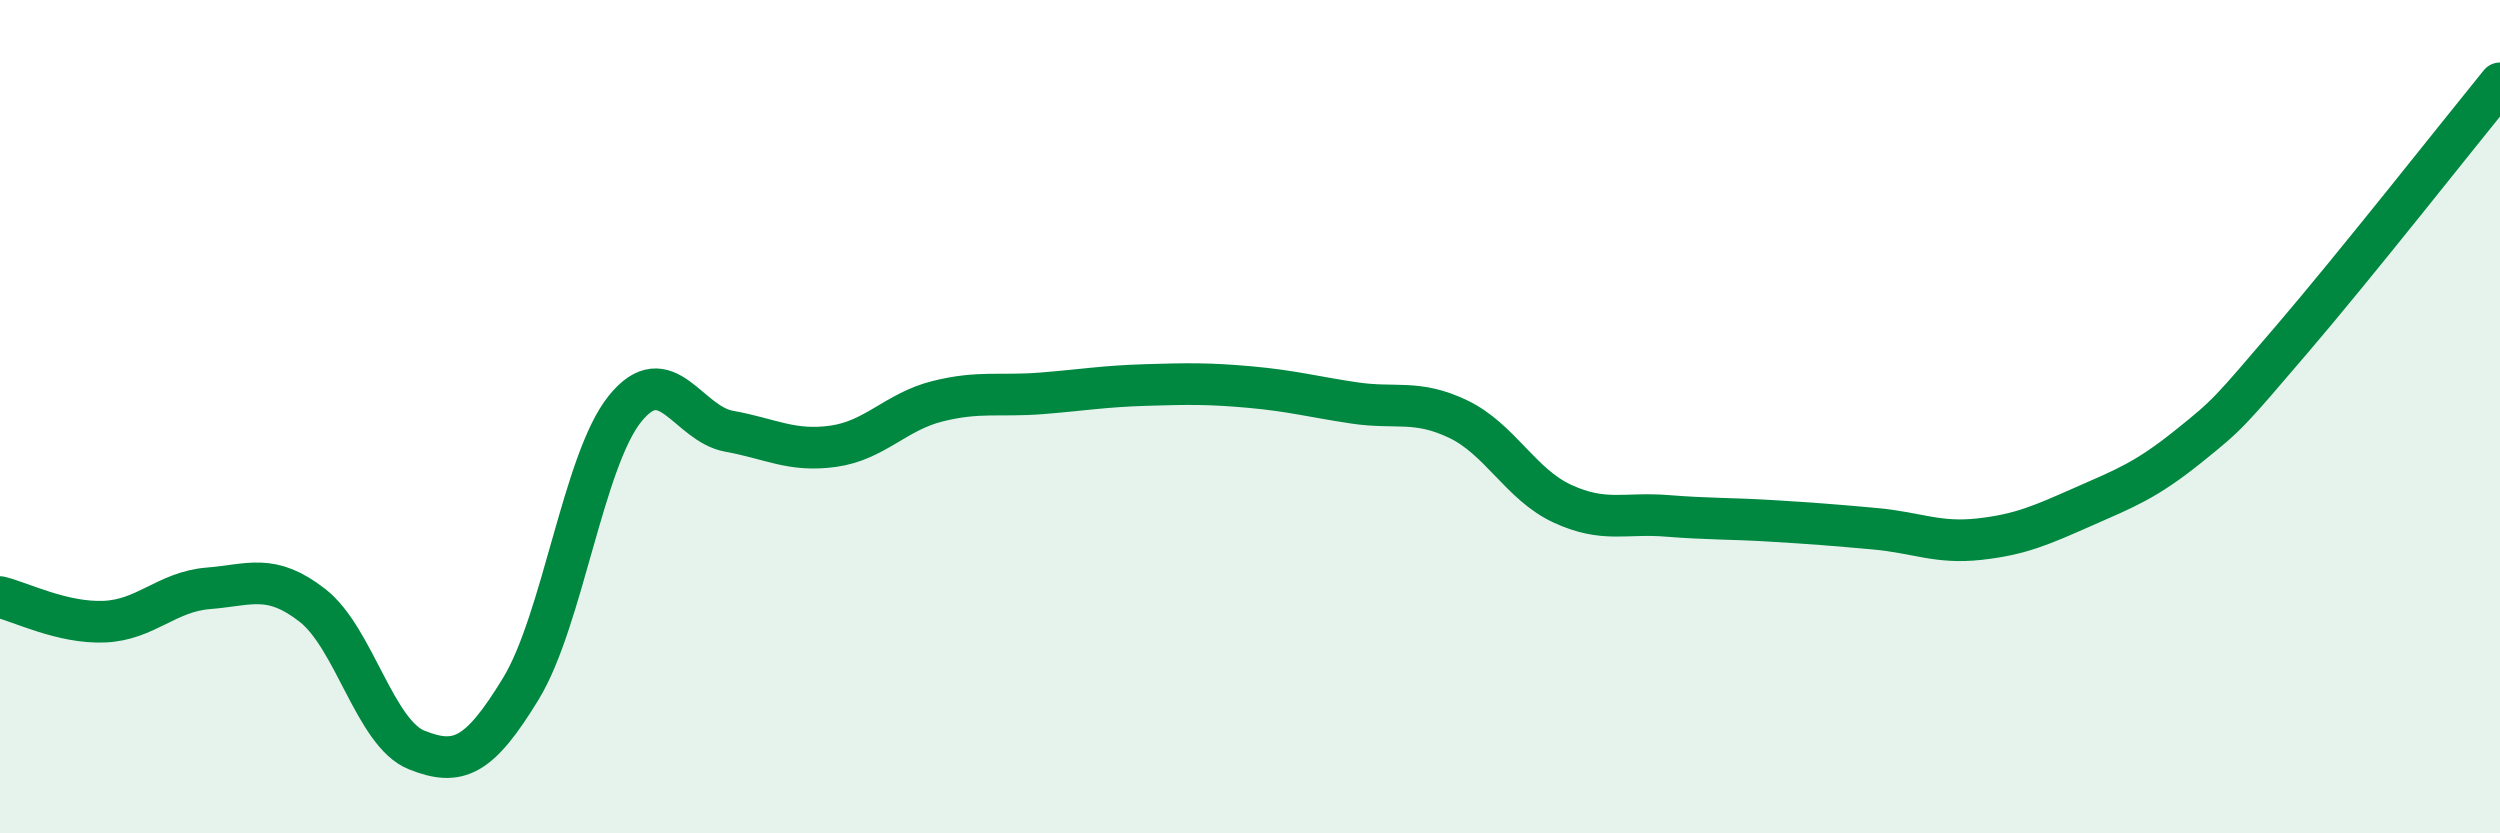
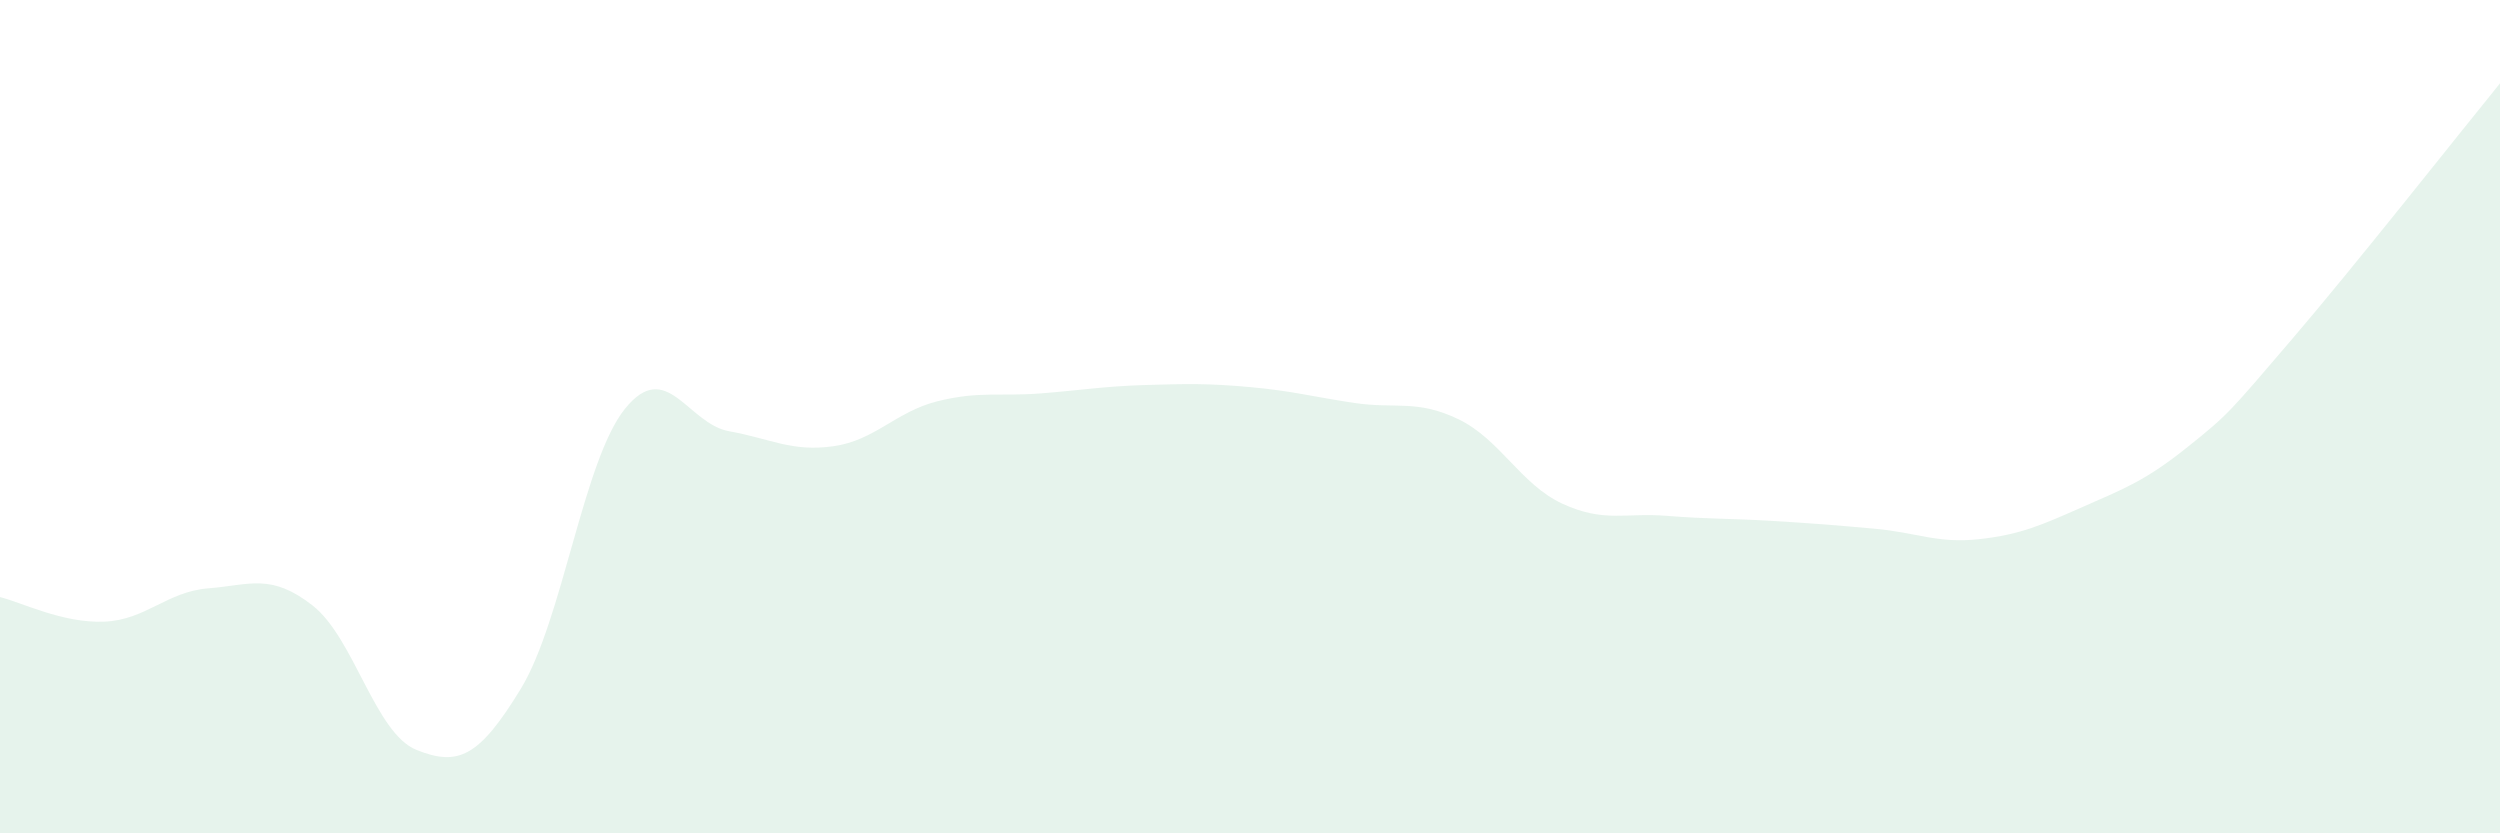
<svg xmlns="http://www.w3.org/2000/svg" width="60" height="20" viewBox="0 0 60 20">
  <path d="M 0,14.33 C 0.5,14.45 1.5,14.96 2.5,14.92 C 3.5,14.88 4,14.2 5,14.12 C 6,14.04 6.5,13.75 7.5,14.53 C 8.5,15.31 9,17.6 10,18 C 11,18.4 11.5,18.17 12.5,16.53 C 13.5,14.89 14,11.05 15,9.81 C 16,8.57 16.5,10.17 17.5,10.35 C 18.5,10.53 19,10.85 20,10.71 C 21,10.57 21.5,9.88 22.5,9.63 C 23.5,9.38 24,9.52 25,9.44 C 26,9.36 26.5,9.27 27.5,9.24 C 28.5,9.21 29,9.2 30,9.29 C 31,9.38 31.5,9.52 32.5,9.67 C 33.5,9.82 34,9.58 35,10.06 C 36,10.54 36.5,11.63 37.5,12.09 C 38.5,12.55 39,12.3 40,12.38 C 41,12.46 41.5,12.44 42.5,12.5 C 43.5,12.56 44,12.6 45,12.69 C 46,12.78 46.5,13.05 47.5,12.94 C 48.5,12.83 49,12.6 50,12.16 C 51,11.72 51.5,11.53 52.5,10.73 C 53.5,9.93 53.5,9.9 55,8.15 C 56.5,6.4 59,3.23 60,2L60 20L0 20Z" fill="#008740" opacity="0.1" stroke-linecap="round" stroke-linejoin="round" />
-   <path d="M 0,14.33 C 0.5,14.45 1.5,14.96 2.5,14.92 C 3.5,14.88 4,14.2 5,14.12 C 6,14.04 6.5,13.75 7.5,14.53 C 8.5,15.31 9,17.6 10,18 C 11,18.4 11.5,18.17 12.5,16.53 C 13.5,14.89 14,11.05 15,9.81 C 16,8.57 16.5,10.17 17.5,10.35 C 18.5,10.53 19,10.85 20,10.71 C 21,10.57 21.5,9.88 22.5,9.63 C 23.5,9.38 24,9.52 25,9.44 C 26,9.36 26.5,9.27 27.5,9.24 C 28.5,9.21 29,9.2 30,9.29 C 31,9.38 31.5,9.52 32.5,9.67 C 33.5,9.82 34,9.58 35,10.06 C 36,10.54 36.5,11.63 37.5,12.09 C 38.5,12.55 39,12.3 40,12.38 C 41,12.46 41.5,12.44 42.5,12.5 C 43.5,12.56 44,12.6 45,12.69 C 46,12.78 46.5,13.05 47.5,12.94 C 48.5,12.83 49,12.6 50,12.16 C 51,11.72 51.5,11.53 52.5,10.73 C 53.5,9.93 53.5,9.9 55,8.15 C 56.5,6.4 59,3.23 60,2" stroke="#008740" stroke-width="1" fill="none" stroke-linecap="round" stroke-linejoin="round" />
</svg>